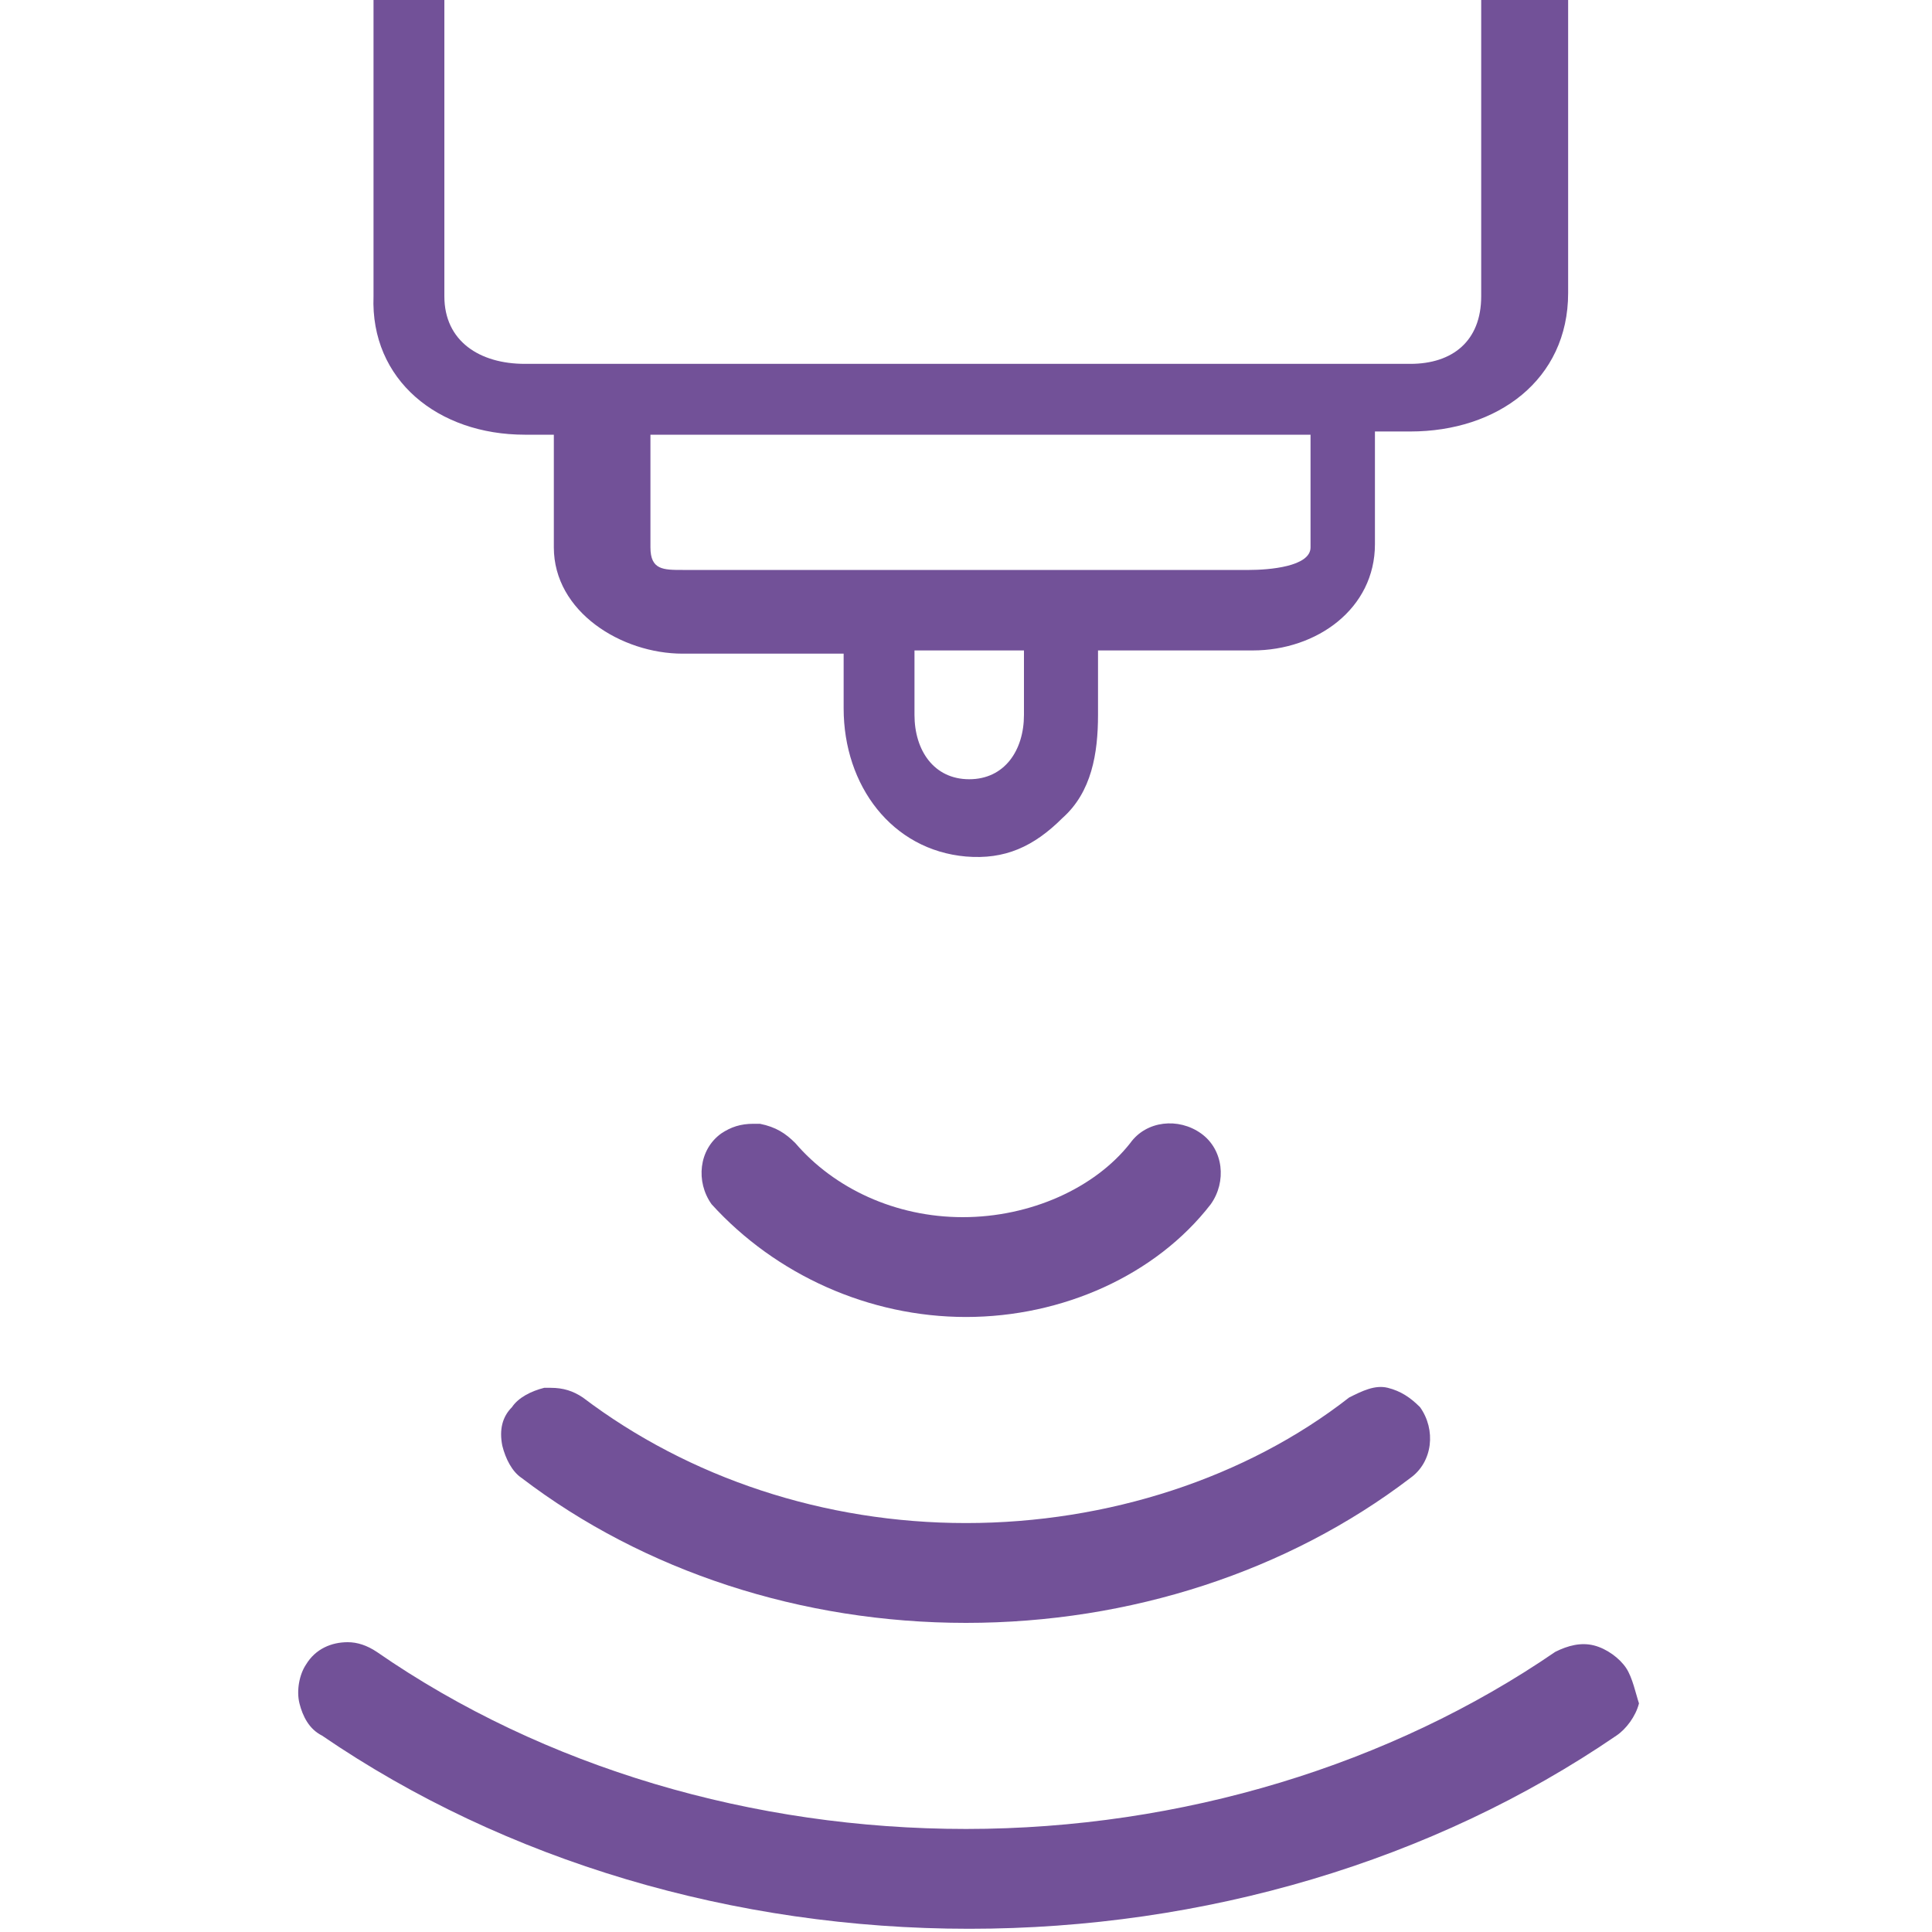
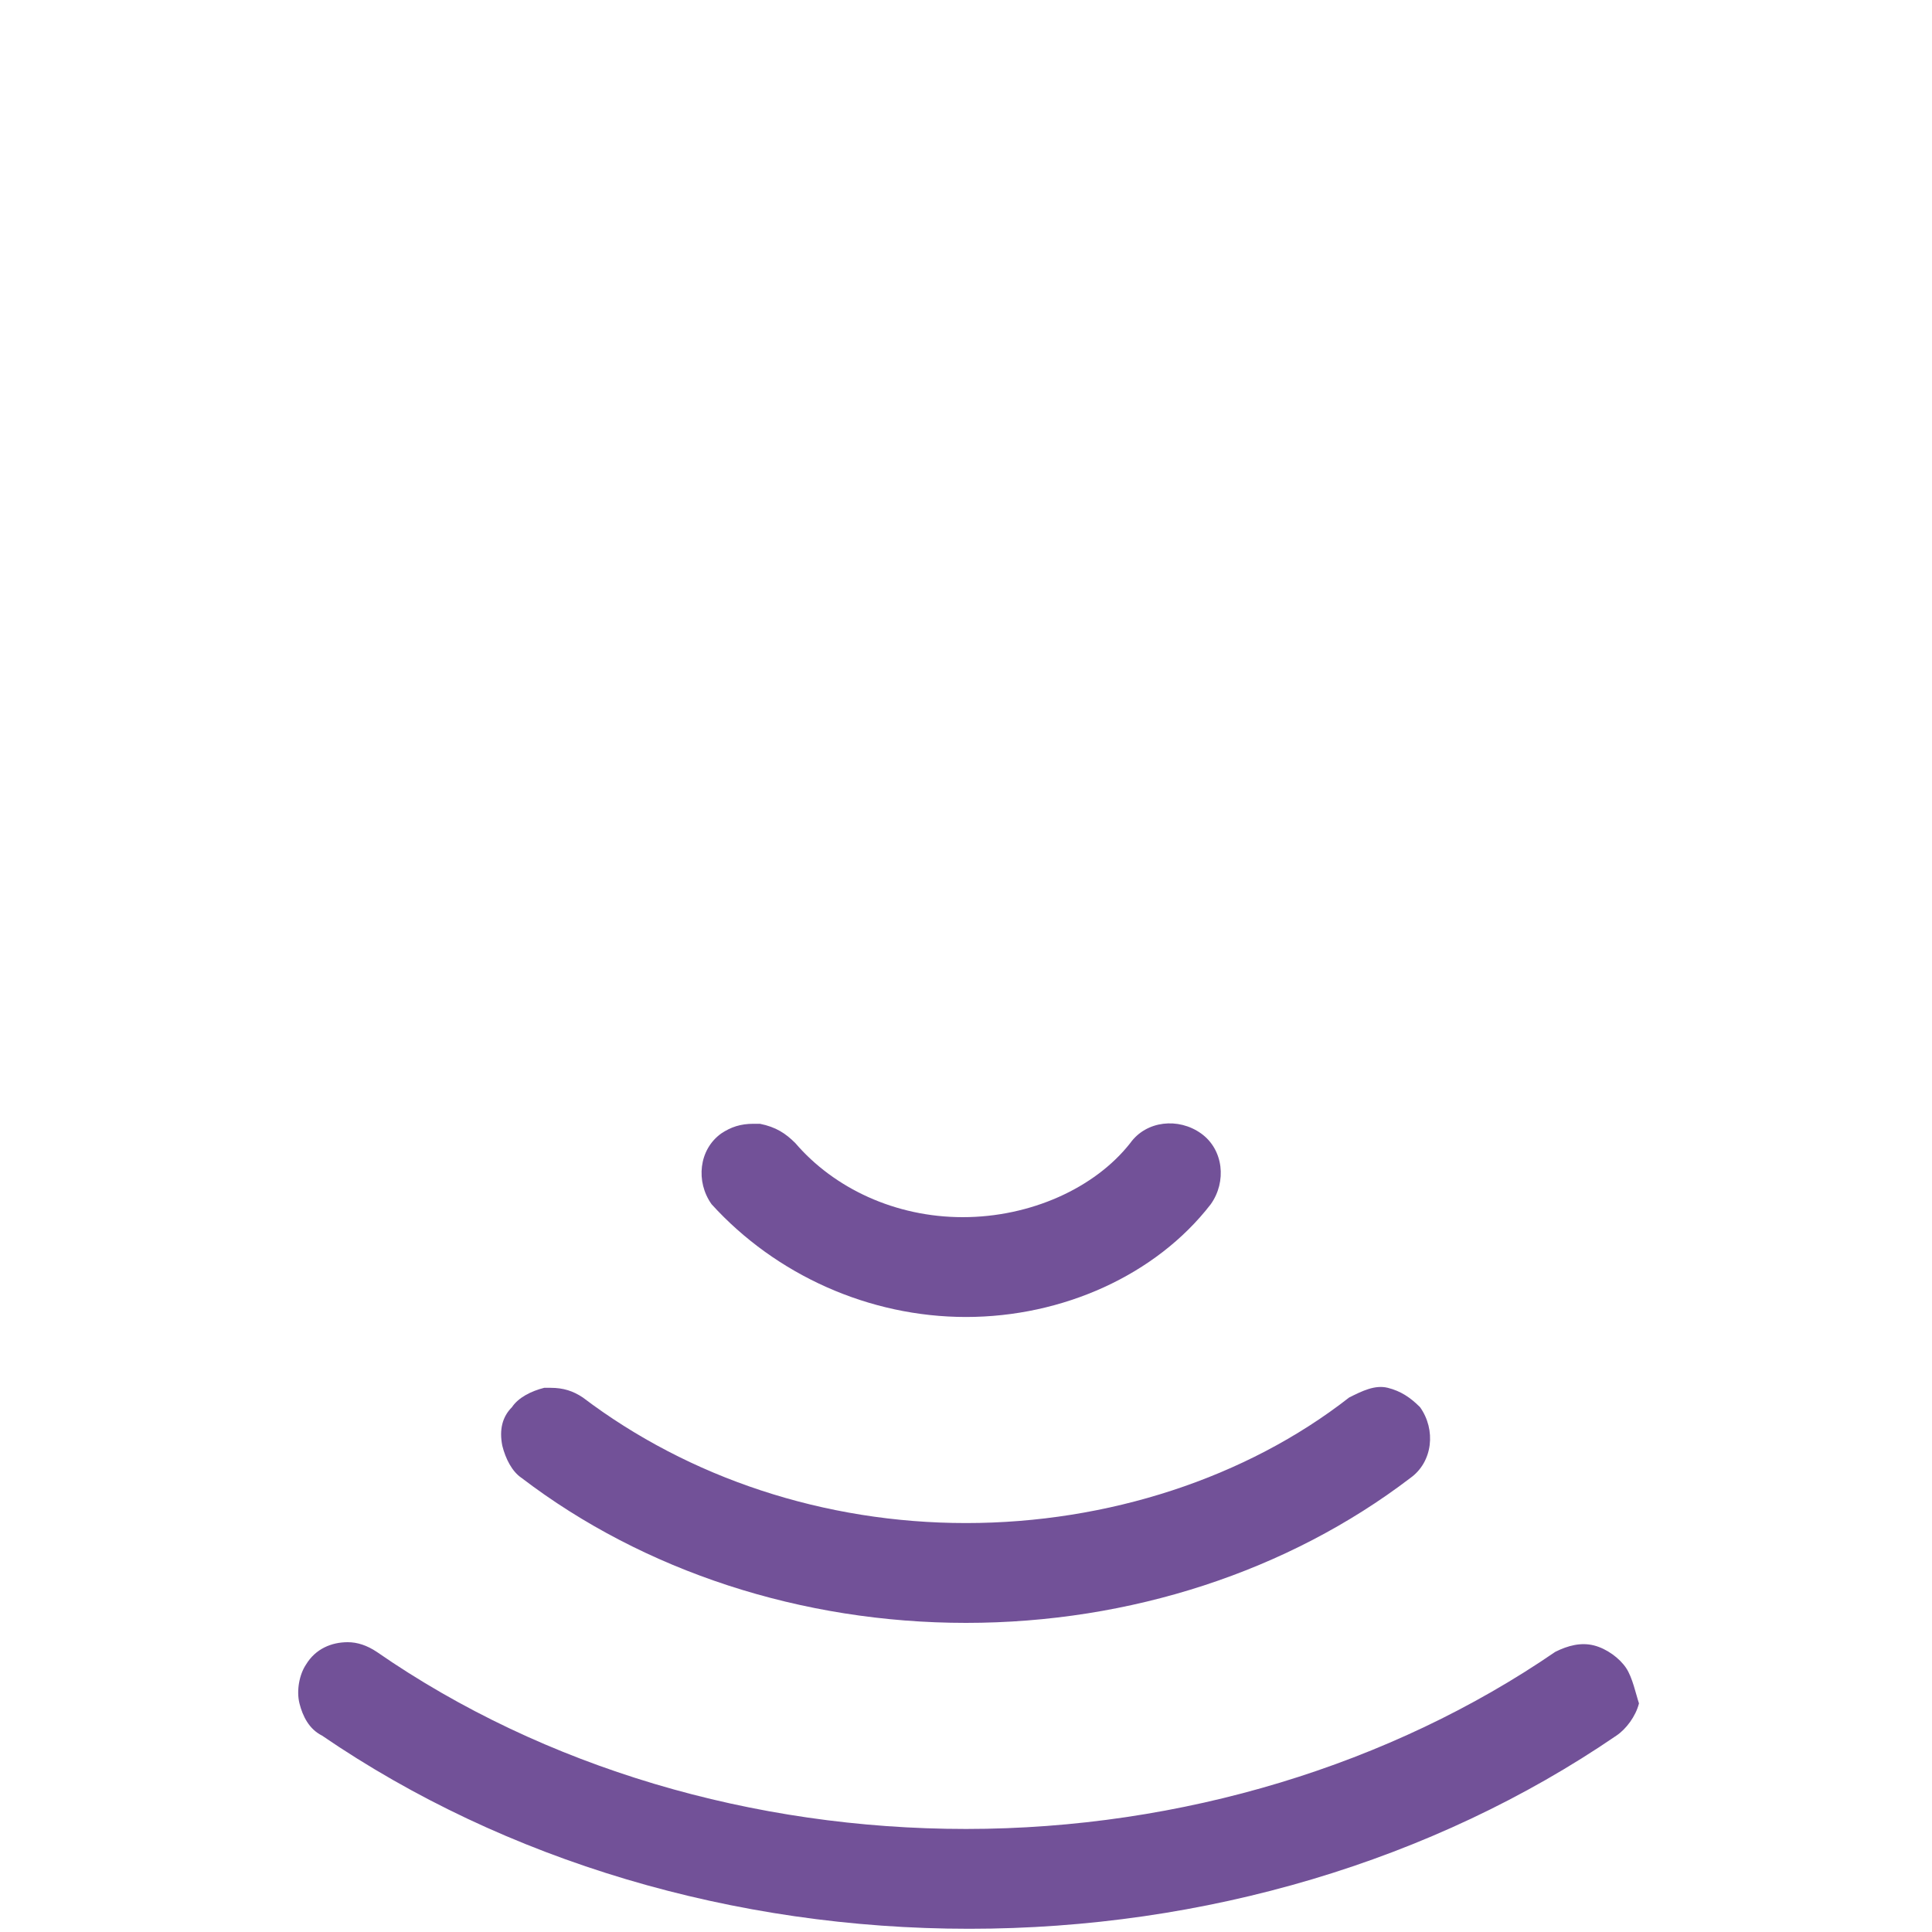
<svg xmlns="http://www.w3.org/2000/svg" version="1.1" id="Capa_1" x="0px" y="0px" viewBox="0 0 60 60" style="enable-background:new 0 0 60 60;" xml:space="preserve">
  <style type="text/css">
	.st0{fill:#725198;}
</style>
  <g id="XMLID_1258_">
    <path id="XMLID_1443_" class="st0" d="M17.1,43.1c-0.1,0-0.1,0-0.2,0c-0.4,0.1-0.8,0.3-1,0.6c-0.3,0.3-0.4,0.7-0.3,1.2   c0.1,0.4,0.3,0.8,0.6,1c3.8,2.9,8.7,4.5,13.8,4.5c5.1,0,10-1.6,13.8-4.5c0.7-0.5,0.8-1.5,0.3-2.2c-0.3-0.3-0.6-0.5-1-0.6   c-0.4-0.1-0.8,0.1-1.2,0.3c-3.2,2.5-7.5,3.9-11.9,3.9s-8.6-1.4-11.9-3.9C17.8,43.2,17.5,43.1,17.1,43.1z" />
    <path id="XMLID_1441_" class="st0" d="M50.5,51.8c-0.2-0.3-0.6-0.6-1-0.7c-0.4-0.1-0.8,0-1.2,0.2c-5.1,3.5-11.6,5.5-18.3,5.5   c-6.6,0-13.1-1.9-18.3-5.5c-0.3-0.2-0.6-0.3-0.9-0.3c-0.5,0-1,0.2-1.3,0.7c-0.2,0.3-0.3,0.8-0.2,1.2c0.1,0.4,0.3,0.8,0.7,1   c5.7,3.9,12.8,6,20.1,6c7.3,0,14.4-2.1,20.1-6c0.3-0.2,0.6-0.6,0.7-1C50.8,52.6,50.7,52.1,50.5,51.8z" />
    <path id="XMLID_1434_" class="st0" d="M30,40.9c3,0,5.9-1.3,7.6-3.5c0.5-0.7,0.4-1.7-0.3-2.2c-0.7-0.5-1.7-0.4-2.2,0.3   c-1.1,1.4-3.1,2.3-5.2,2.3c-2.1,0-4-0.9-5.2-2.3c-0.3-0.3-0.6-0.5-1.1-0.6c-0.1,0-0.1,0-0.2,0c-0.4,0-0.7,0.1-1,0.3   c-0.7,0.5-0.8,1.5-0.3,2.2C24.1,39.6,27,40.9,30,40.9z" />
-     <path id="XMLID_1268_" class="st0" d="M16.3,13.5h0.9v3.5c0,2,2.1,3.3,4,3.3h5V22c0,2.4,1.5,4.4,3.8,4.6c1.2,0.1,2.1-0.3,3-1.2   c0.9-0.8,1.1-2,1.1-3.2v-2h4.8c2,0,3.8-1.3,3.8-3.3v-3.5h1.1c2.7,0,4.9-1.6,4.9-4.3V0H46v9.2c0,1.4-0.9,2.1-2.2,2.1H16.3   c-1.4,0-2.5-0.7-2.5-2.1V0h-2.2v9.2C11.5,11.8,13.6,13.5,16.3,13.5z M31.8,22.2c0,1.1-0.6,2-1.7,2c-1.1,0-1.7-0.9-1.7-2v-2h3.4   V22.2z M20.1,13.5h20.6v3.5c0,0.6-1.3,0.7-1.9,0.7H21.2c-0.6,0-1,0-1-0.7V13.5z" />
  </g>
</svg>